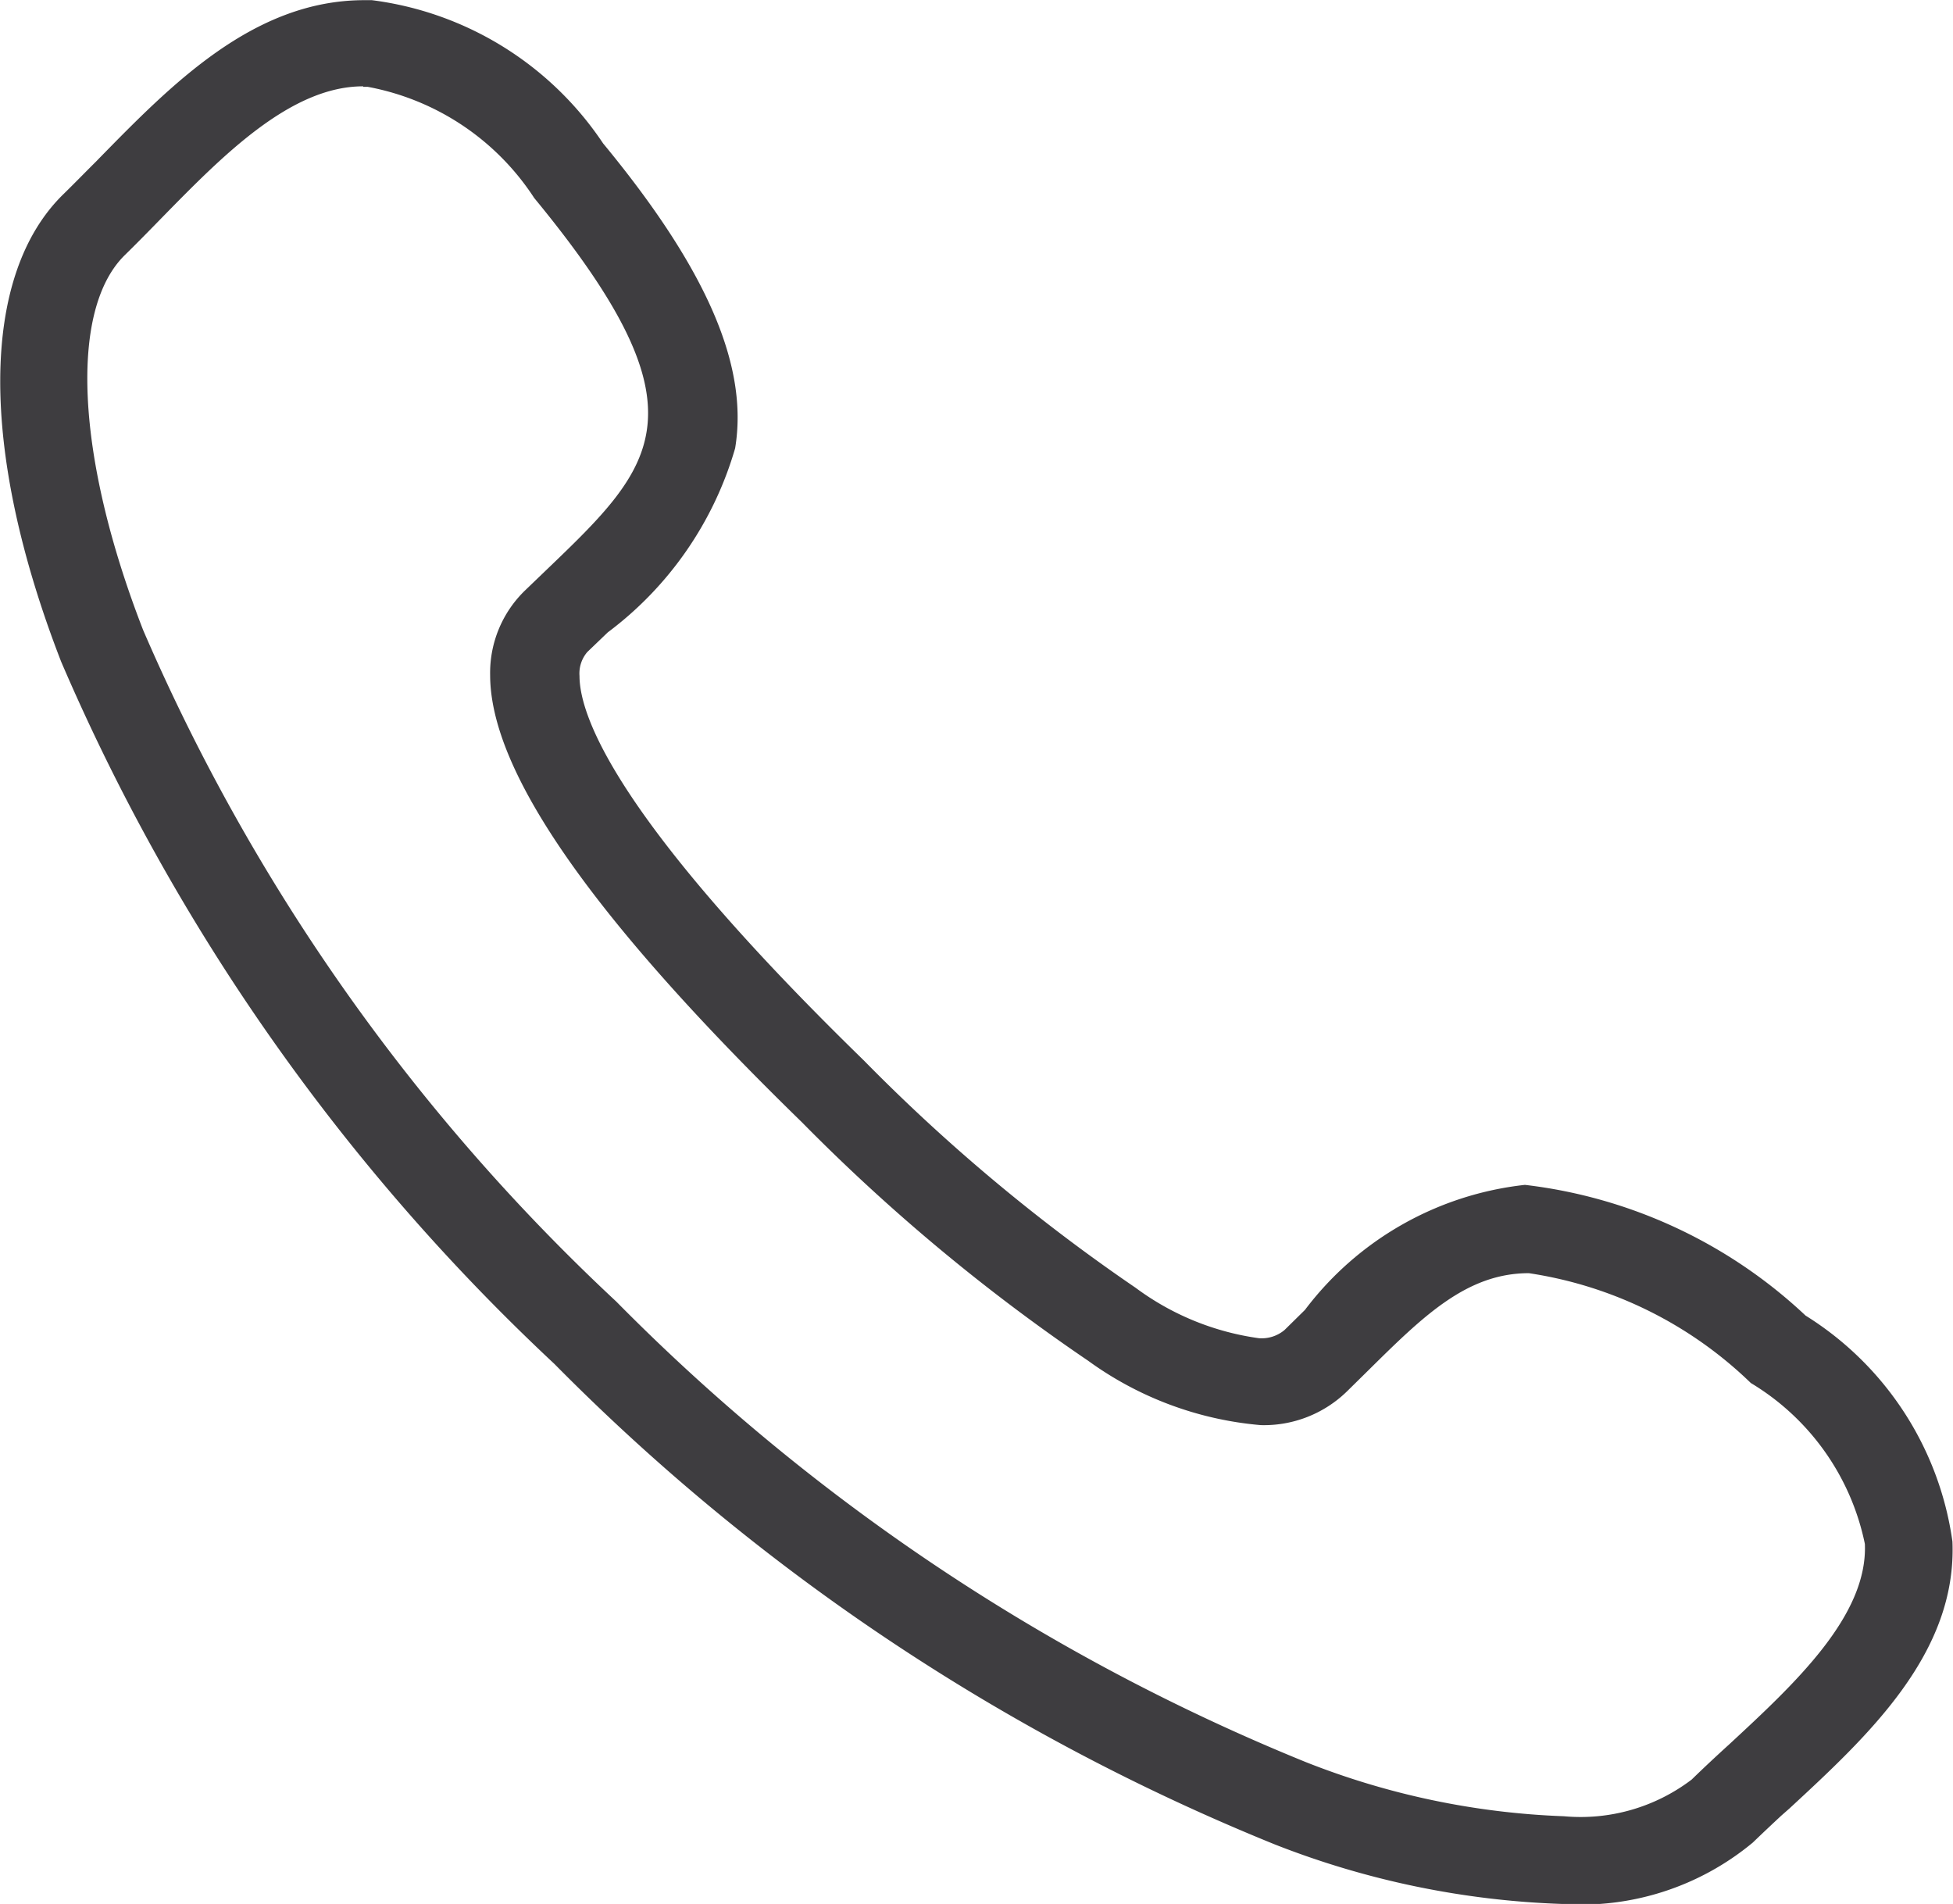
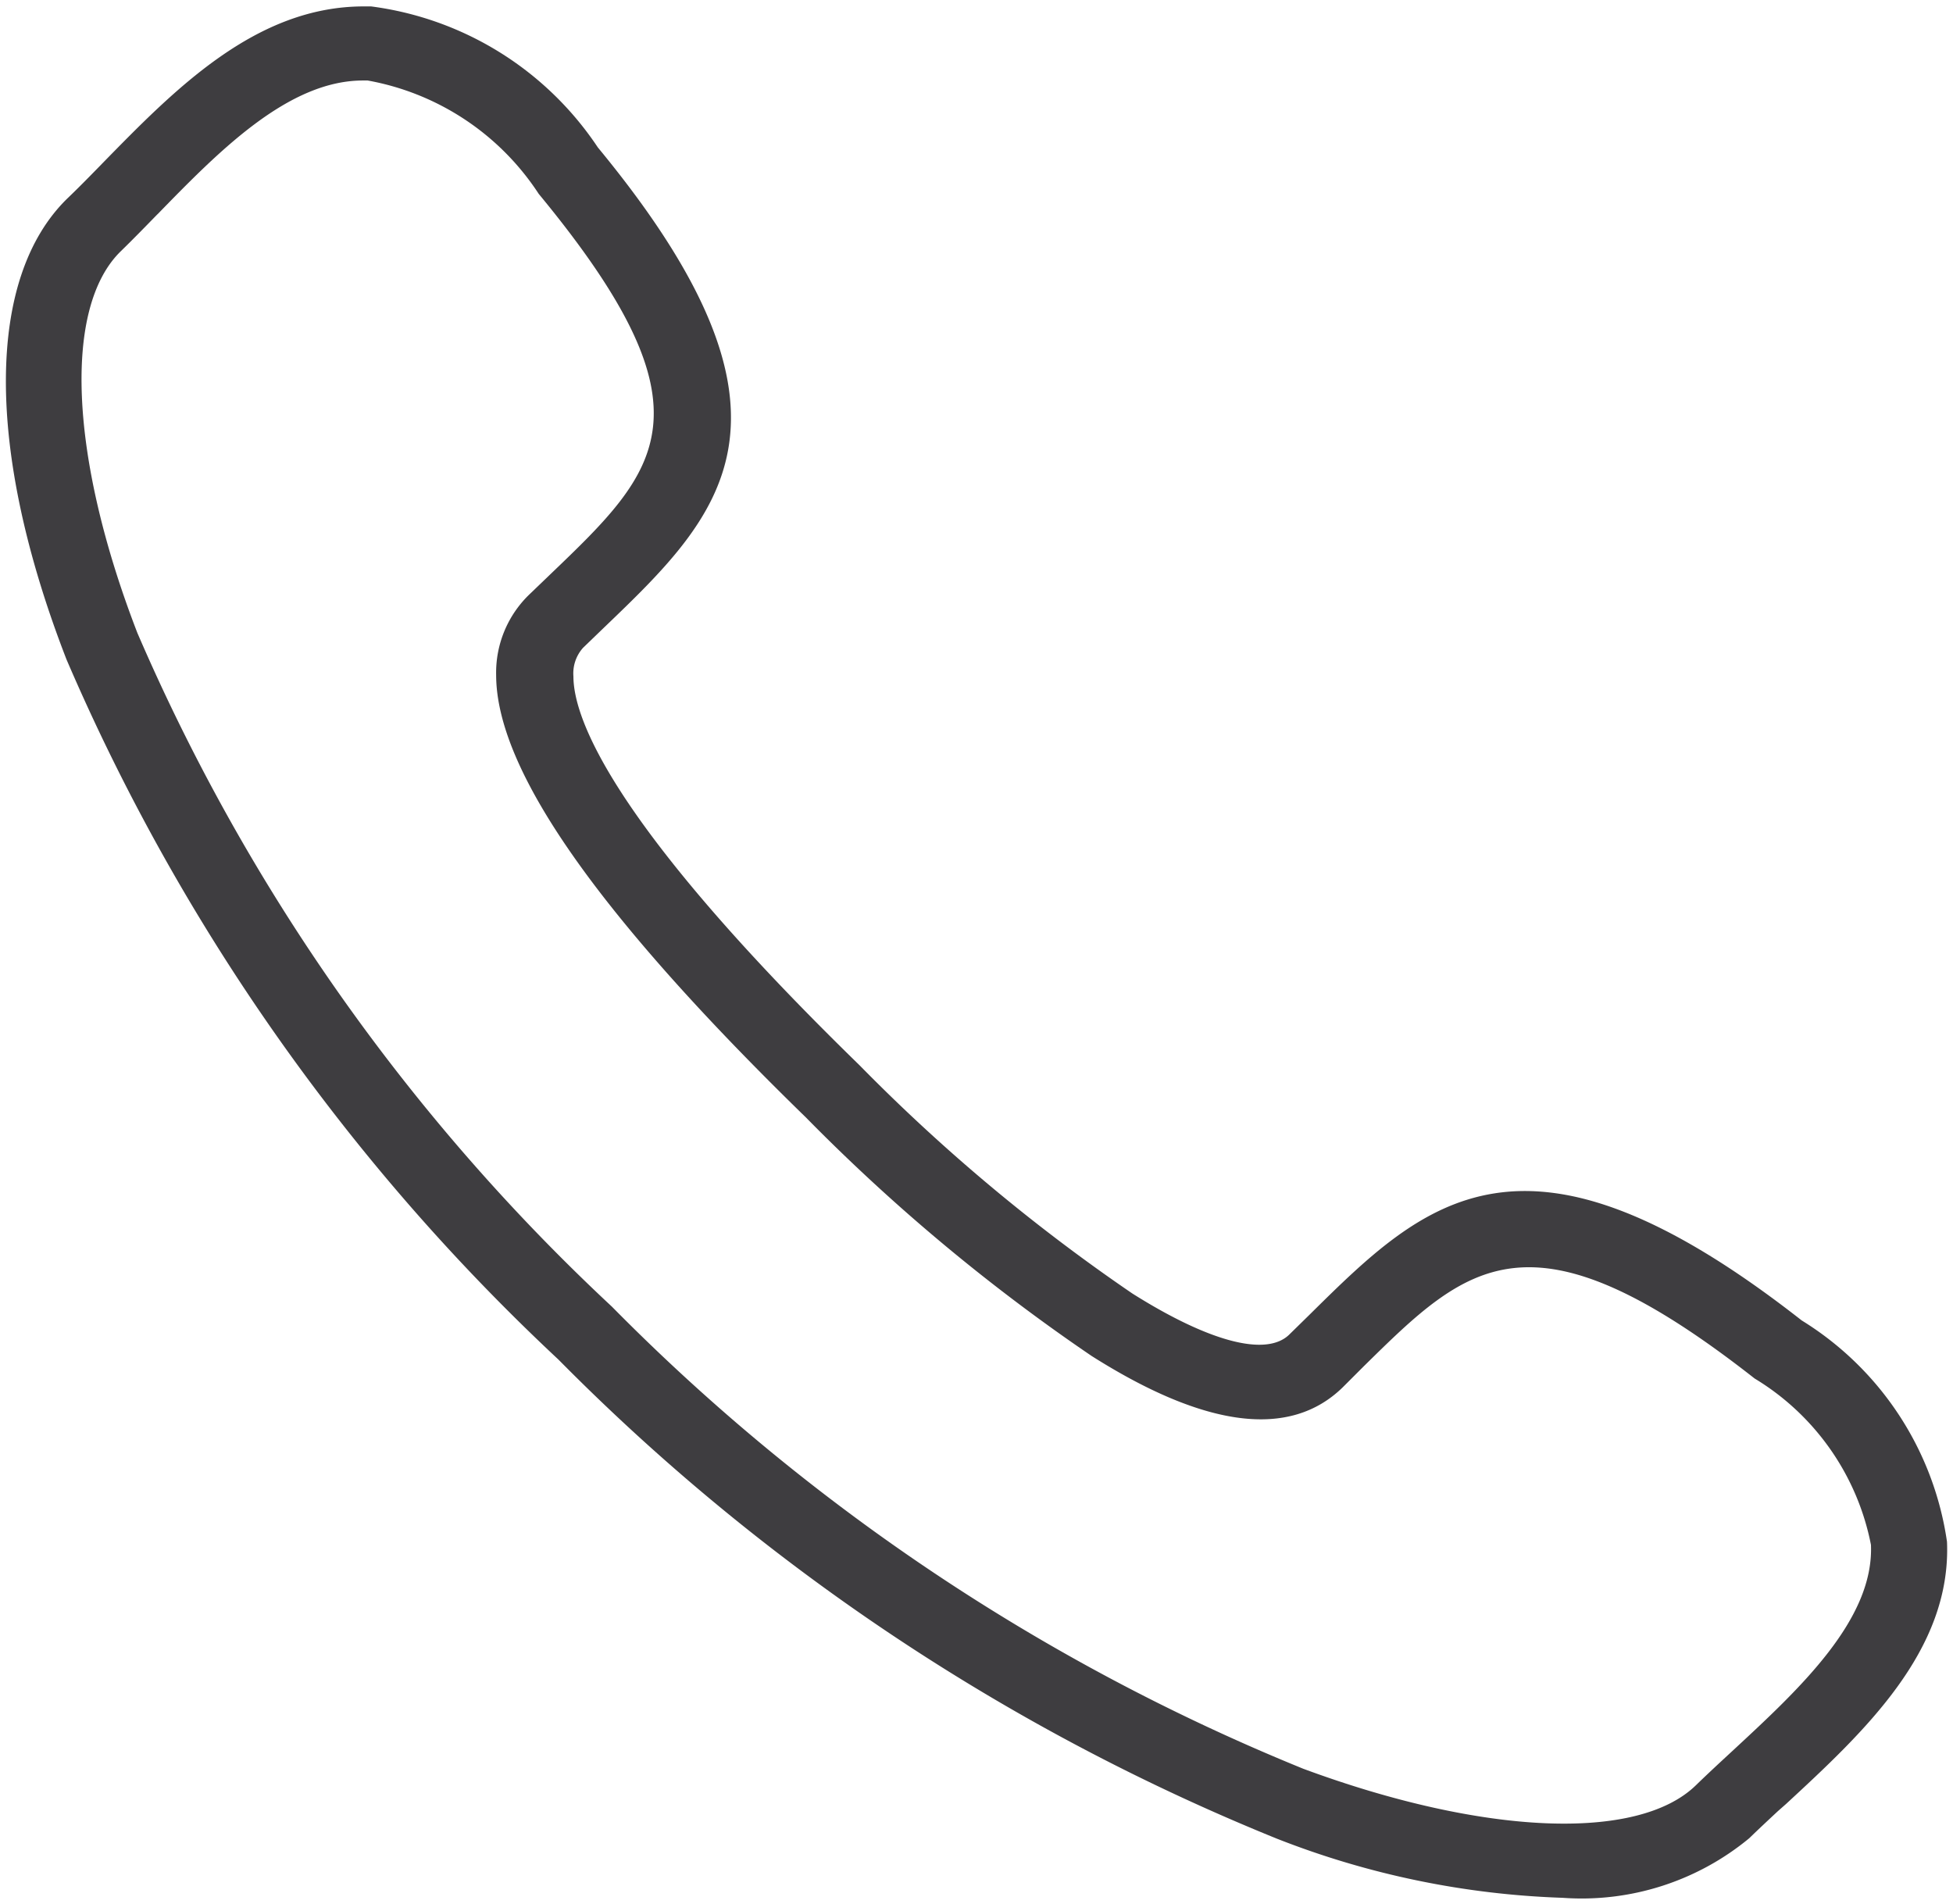
<svg xmlns="http://www.w3.org/2000/svg" width="23.756" height="23.157" viewBox="0 0 23.756 23.157">
  <defs>
    <style>.a{fill:#3e3d40;}</style>
  </defs>
  <g transform="translate(4852.869 -8526.925)">
    <path class="a" d="M-2.133-1.561C-5.512-4.207-6.72-3.014-8.119-1.632l-.249.244c-.28.271-.974.087-1.906-.5a22.127,22.127,0,0,1-3.319-2.776c-3.029-2.951-3.481-4.23-3.481-4.73a.466.466,0,0,1,.118-.349l.249-.24c1.424-1.366,2.653-2.545-.07-5.845a3.92,3.92,0,0,0-2.758-1.715l-.09,0c-1.316,0-2.3,1.011-3.176,1.906l-.028.029c-.136.139-.269.275-.4.4-.992.966-1,3.062-.011,5.608a25.319,25.319,0,0,0,5.984,8.515A26.016,26.016,0,0,0-8.519,4.741a10.435,10.435,0,0,0,3.477.72,3.2,3.2,0,0,0,2.271-.725c.11-.107.227-.216.347-.328l.1-.088c.944-.873,2.013-1.863,1.958-3.189A3.8,3.8,0,0,0-2.133-1.561m-20-13.454c.743-.763,1.587-1.627,2.5-1.627h0c.018,0,.036,0,.056,0a3.152,3.152,0,0,1,2.081,1.379c2.195,2.658,1.465,3.358.14,4.628l-.252.242a1.321,1.321,0,0,0-.406.98c0,1.153,1.234,2.915,3.77,5.385A22.994,22.994,0,0,0-10.772-1.13c1.387.879,2.414,1.007,3.054.384L-7.464-1C-6.2-2.243-5.441-3-2.706-.855A3.047,3.047,0,0,1-1.291,1.168c.038.91-.867,1.749-1.669,2.492-.159.147-.315.291-.46.432-.706.688-2.581.611-4.775-.2a25.087,25.087,0,0,1-8.411-5.621,24.41,24.41,0,0,1-5.772-8.194c-.826-2.136-.906-3.959-.2-4.644.145-.141.292-.292.445-.449" transform="translate(-4828.82 8544.546)" />
-     <path class="a" d="M-5.042,5.536a10.511,10.511,0,0,1-3.5-.724,26.09,26.09,0,0,1-8.763-5.844,25.4,25.4,0,0,1-6-8.541c-1-2.575-.986-4.7.029-5.688.136-.133.276-.277.4-.4l.028-.029c.882-.9,1.882-1.929,3.23-1.929l.092,0a3.988,3.988,0,0,1,2.813,1.742c1.261,1.528,1.772,2.706,1.606,3.708A4.282,4.282,0,0,1-16.656-9.93l-.249.239A.4.4,0,0,0-17-9.4c0,.488.449,1.745,3.458,4.676a22.052,22.052,0,0,0,3.307,2.766,3.261,3.261,0,0,0,1.5.613.432.432,0,0,0,.311-.1l.248-.244A3.883,3.883,0,0,1-5.5-3.21,6,6,0,0,1-2.086-1.62,3.868,3.868,0,0,1-.3,1.127c.057,1.362-1.026,2.363-1.982,3.247l-.1.088c-.113.105-.233.218-.346.327A3.27,3.27,0,0,1-5.042,5.536ZM-19.626-17.471c-1.285,0-2.261,1-3.122,1.883l-.028.029c-.122.125-.263.27-.4.4-.97.944-.967,3.01.007,5.527A25.244,25.244,0,0,0-17.2-1.14a25.939,25.939,0,0,0,8.711,5.81,10.363,10.363,0,0,0,3.451.715,3.128,3.128,0,0,0,2.219-.7c.114-.11.235-.223.348-.329l.1-.089C-1.447,3.4-.391,2.426-.445,1.134A3.733,3.733,0,0,0-2.179-1.5,5.869,5.869,0,0,0-5.5-3.06,3.773,3.773,0,0,0-8.066-1.579l-.25.245a.575.575,0,0,1-.416.144,3.388,3.388,0,0,1-1.582-.636,22.193,22.193,0,0,1-3.331-2.786c-3.049-2.97-3.5-4.272-3.5-4.784a.538.538,0,0,1,.14-.4l.249-.24a4.178,4.178,0,0,0,1.5-2.156c.158-.956-.343-2.1-1.574-3.588a3.852,3.852,0,0,0-2.7-1.687Zm14.6,22.1a9.6,9.6,0,0,1-3.195-.67,25.166,25.166,0,0,1-8.437-5.638,24.486,24.486,0,0,1-5.79-8.221c-.837-2.165-.91-4.02-.185-4.725.146-.142.293-.293.443-.448.754-.773,1.609-1.65,2.556-1.65h0c.021,0,.041,0,.063,0a3.22,3.22,0,0,1,2.132,1.406c1.053,1.275,1.487,2.167,1.407,2.891-.077.693-.6,1.2-1.272,1.839l-.252.242a1.248,1.248,0,0,0-.383.926c0,1.132,1.227,2.876,3.747,5.332a22.928,22.928,0,0,0,3.457,2.885,4.036,4.036,0,0,0,2.019.76A1.3,1.3,0,0,0-7.771-.8l.254-.249c.7-.689,1.247-1.232,2.065-1.232A4.978,4.978,0,0,1-2.659-.914,3.11,3.11,0,0,1-1.216,1.165c.04.945-.881,1.8-1.693,2.55-.16.147-.315.291-.459.431A2.367,2.367,0,0,1-5.026,4.634Zm-14.607-21.2c-.885,0-1.716.852-2.449,1.6-.151.155-.3.307-.446.45-.682.663-.6,2.454.22,4.563a24.335,24.335,0,0,0,5.755,8.167,25.014,25.014,0,0,0,8.384,5.6,9.449,9.449,0,0,0,3.143.66,2.23,2.23,0,0,0,1.554-.446c.145-.141.3-.286.462-.433.788-.73,1.682-1.557,1.645-2.433A2.981,2.981,0,0,0-2.752-.8a4.929,4.929,0,0,0-2.7-1.336c-.757,0-1.287.524-1.959,1.188l-.255.251a1.447,1.447,0,0,1-1.047.409,4.174,4.174,0,0,1-2.1-.783,23.067,23.067,0,0,1-3.481-2.9c-2.551-2.485-3.792-4.264-3.793-5.439a1.394,1.394,0,0,1,.429-1.034l.253-.243c1.334-1.279,2-1.922-.146-4.526a3.087,3.087,0,0,0-2.026-1.352c-.021,0-.037,0-.053,0Z" transform="translate(-4828.82 8544.546)" />
  </g>
</svg>